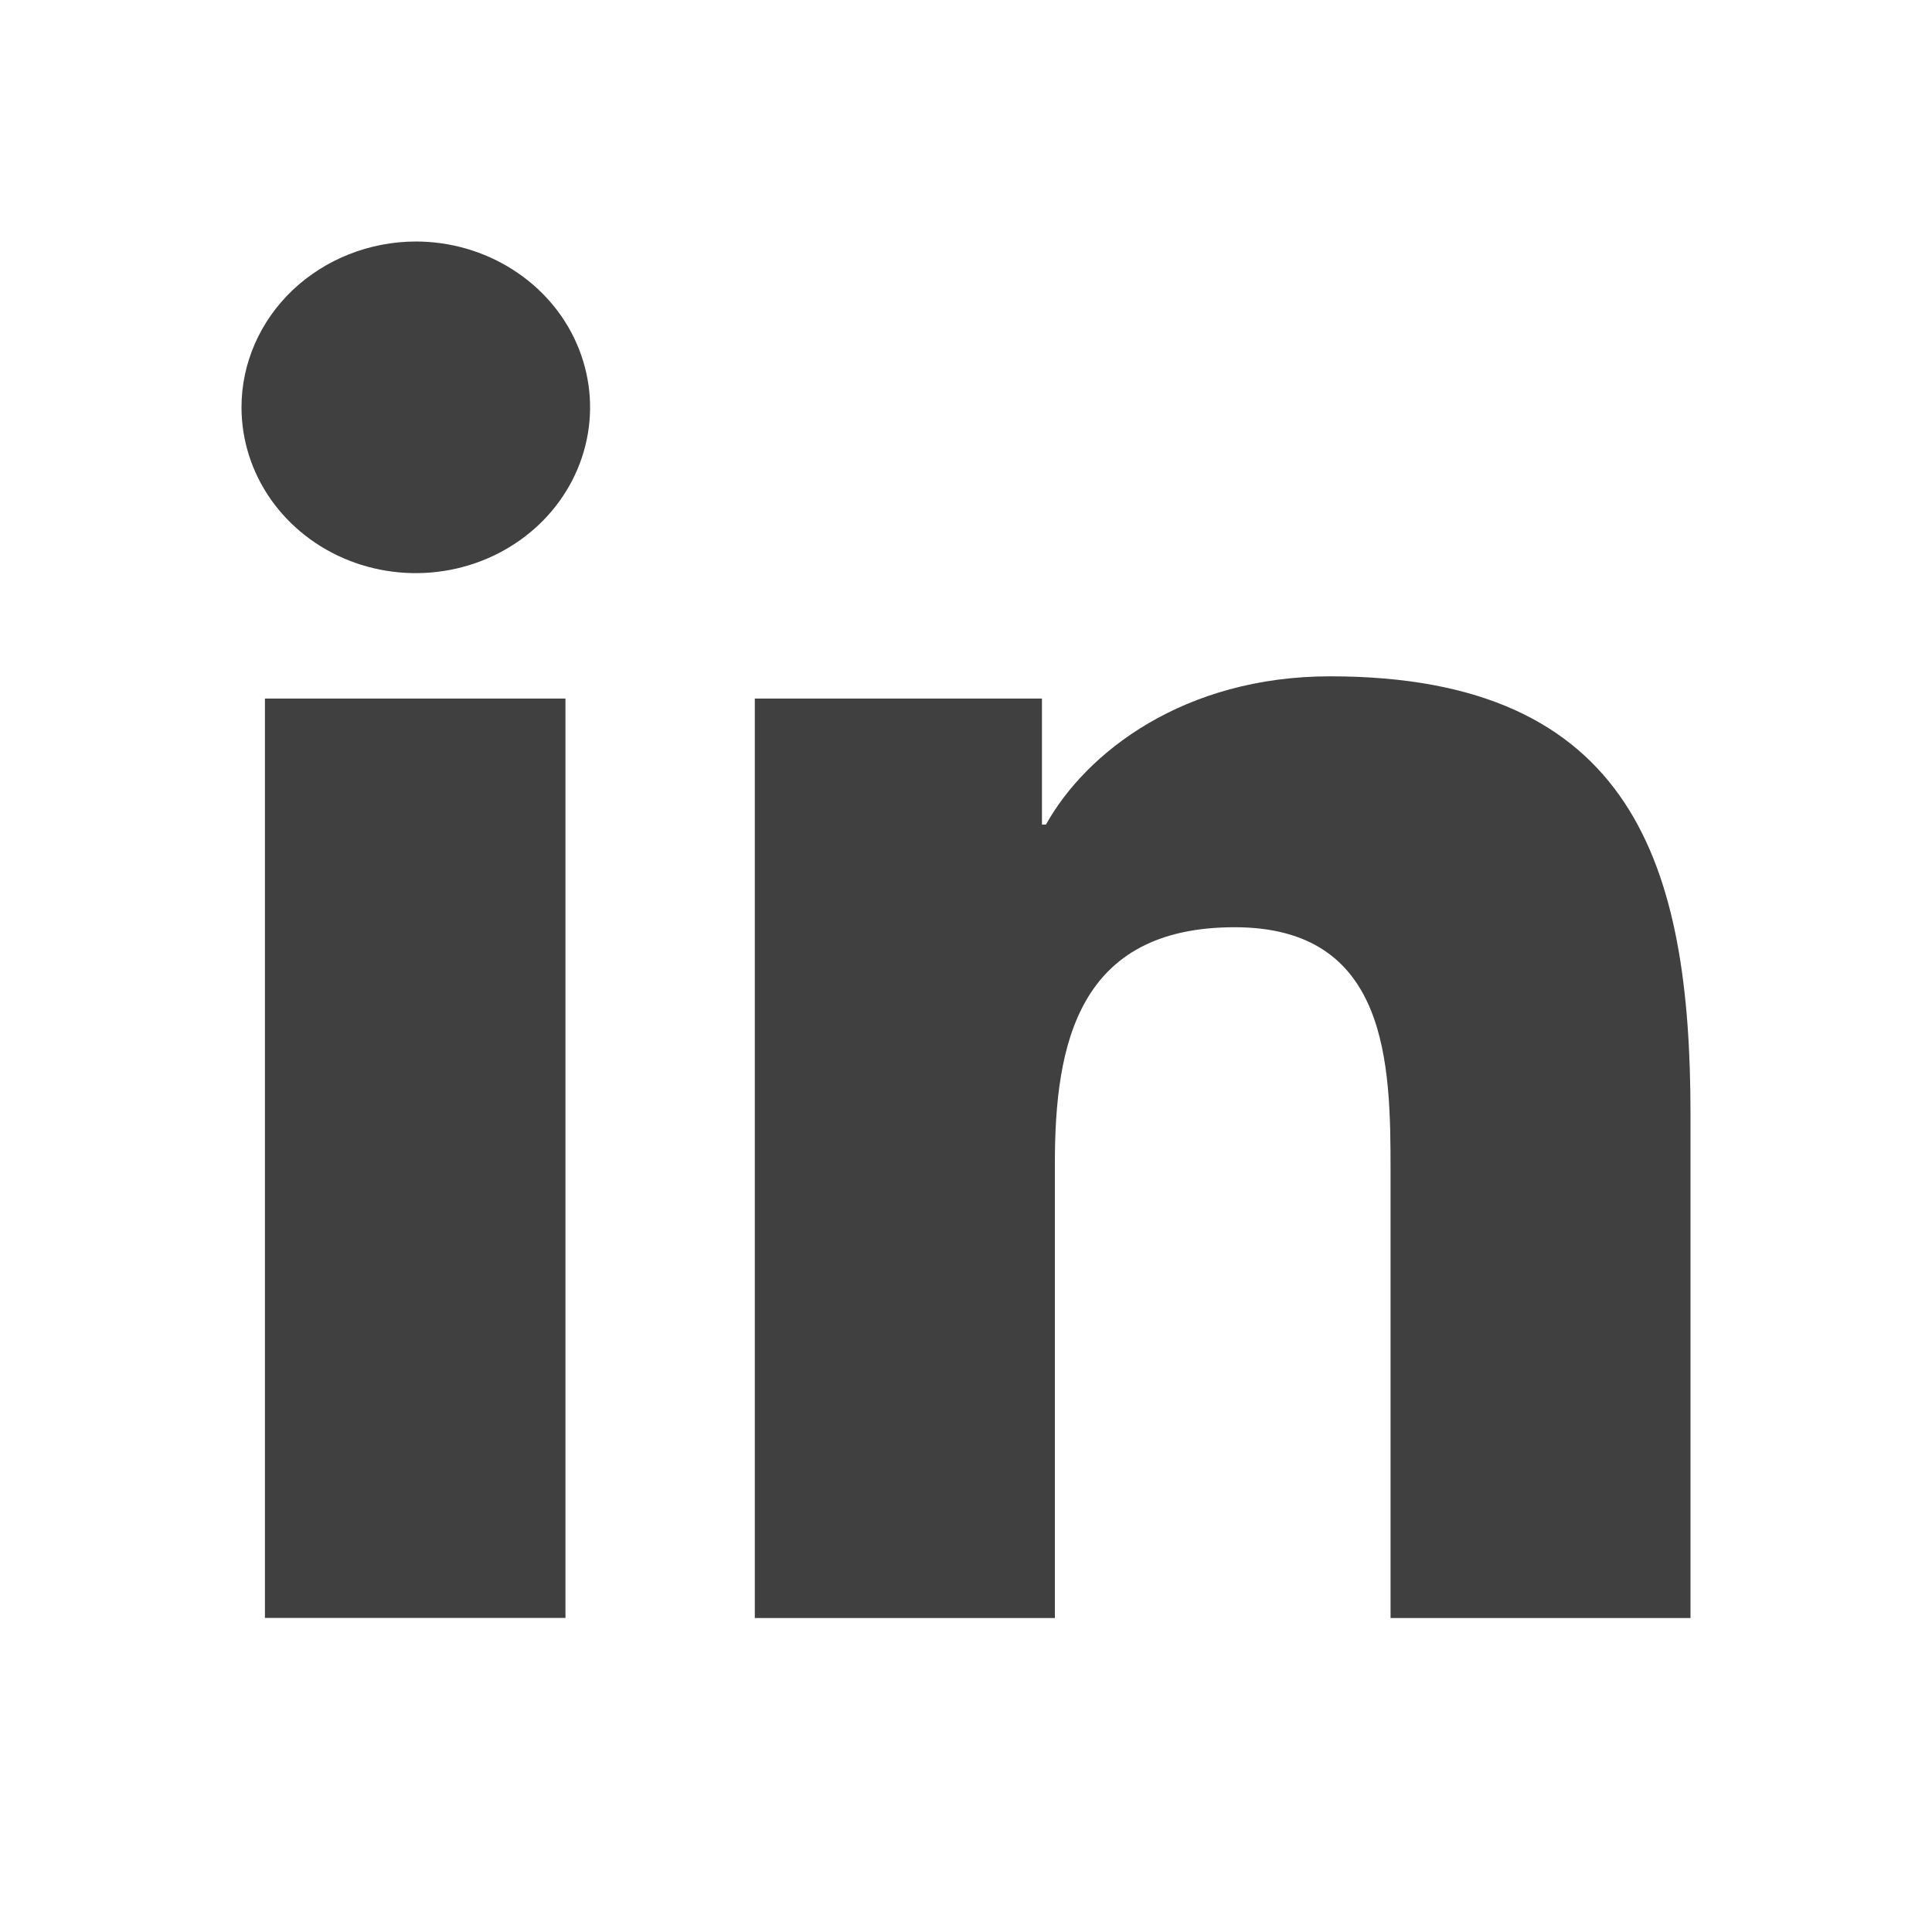
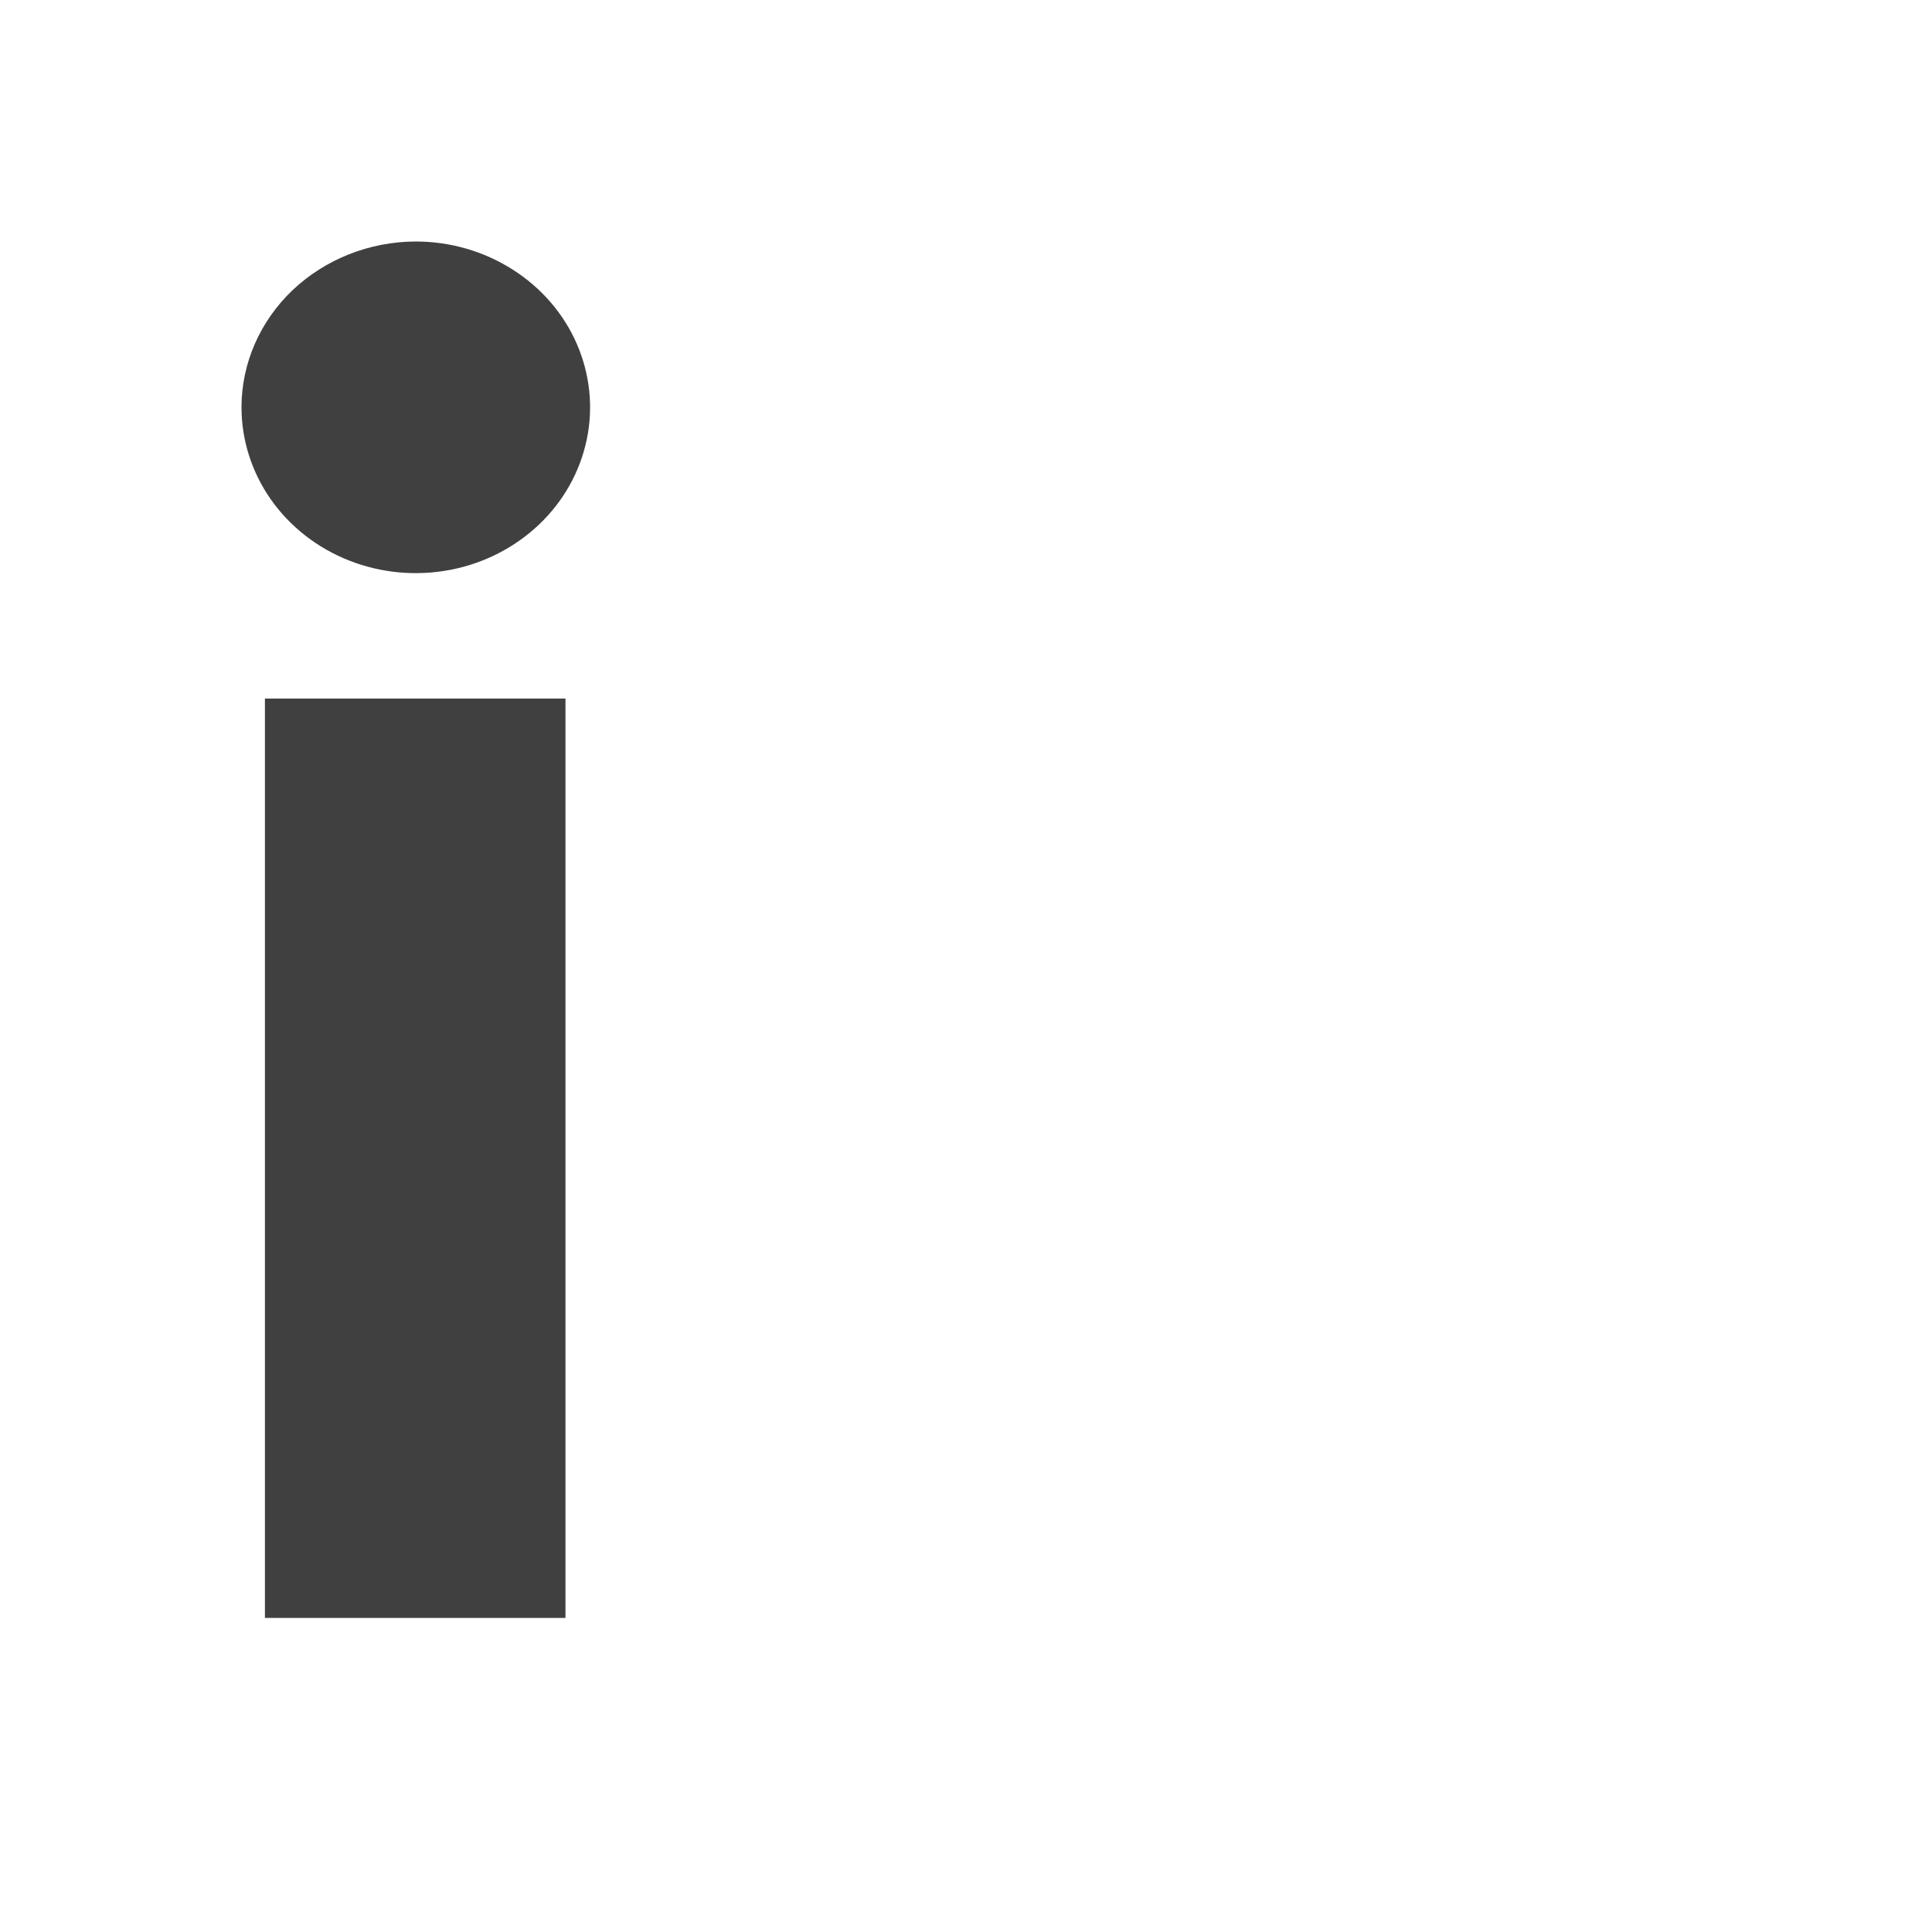
<svg xmlns="http://www.w3.org/2000/svg" width="16" height="16" viewBox="0 0 16 16" fill="none">
  <path d="M2.194 5.785H4.683V13.399H2.194V5.785ZM3.443 2C3.729 2 4.008 2.081 4.245 2.232C4.483 2.383 4.668 2.597 4.777 2.848C4.886 3.099 4.915 3.375 4.859 3.641C4.803 3.908 4.666 4.152 4.464 4.344C4.262 4.536 4.005 4.667 3.725 4.72C3.445 4.773 3.155 4.746 2.891 4.642C2.627 4.538 2.402 4.362 2.243 4.136C2.085 3.911 2 3.645 2 3.373C2 3.009 2.153 2.66 2.423 2.403C2.694 2.146 3.061 2.001 3.443 2Z" fill="#404041" />
-   <path d="M6.247 5.785H8.629V6.829H8.662C8.995 6.231 9.804 5.601 11.016 5.601C13.533 5.601 14 7.177 14 9.228V13.4H11.516V9.699C11.516 8.814 11.502 7.679 10.225 7.679C8.93 7.679 8.736 8.643 8.736 9.633V13.4H6.251V5.786L6.247 5.785Z" fill="#404041" />
</svg>